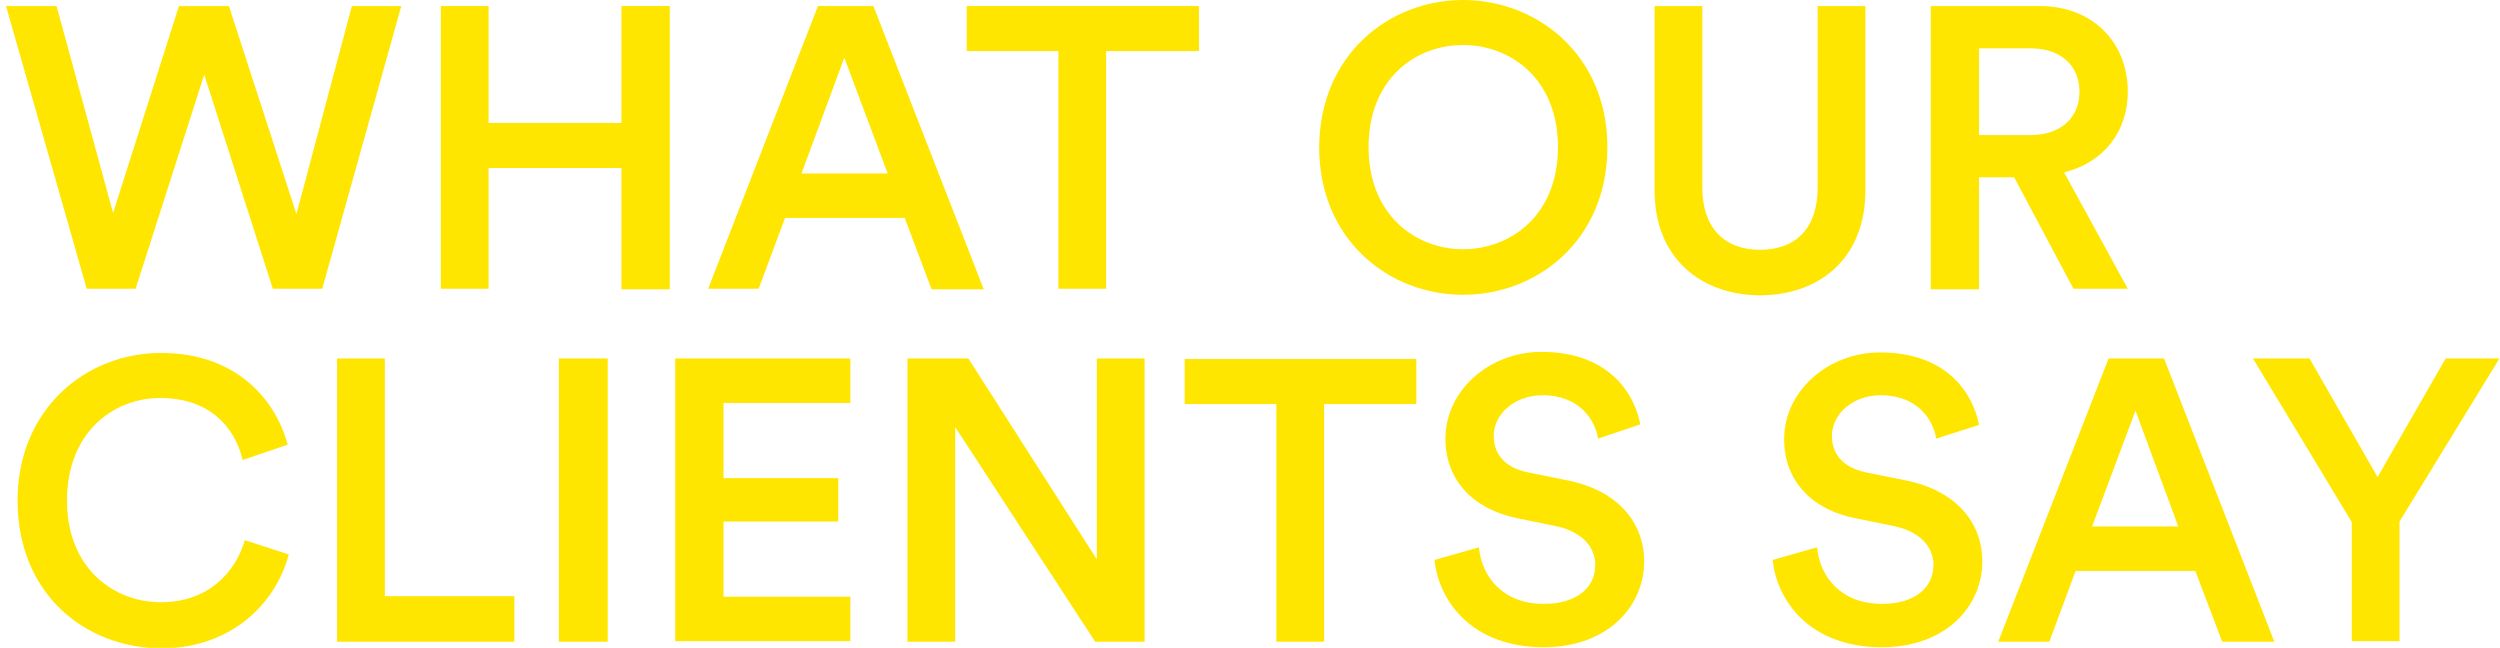
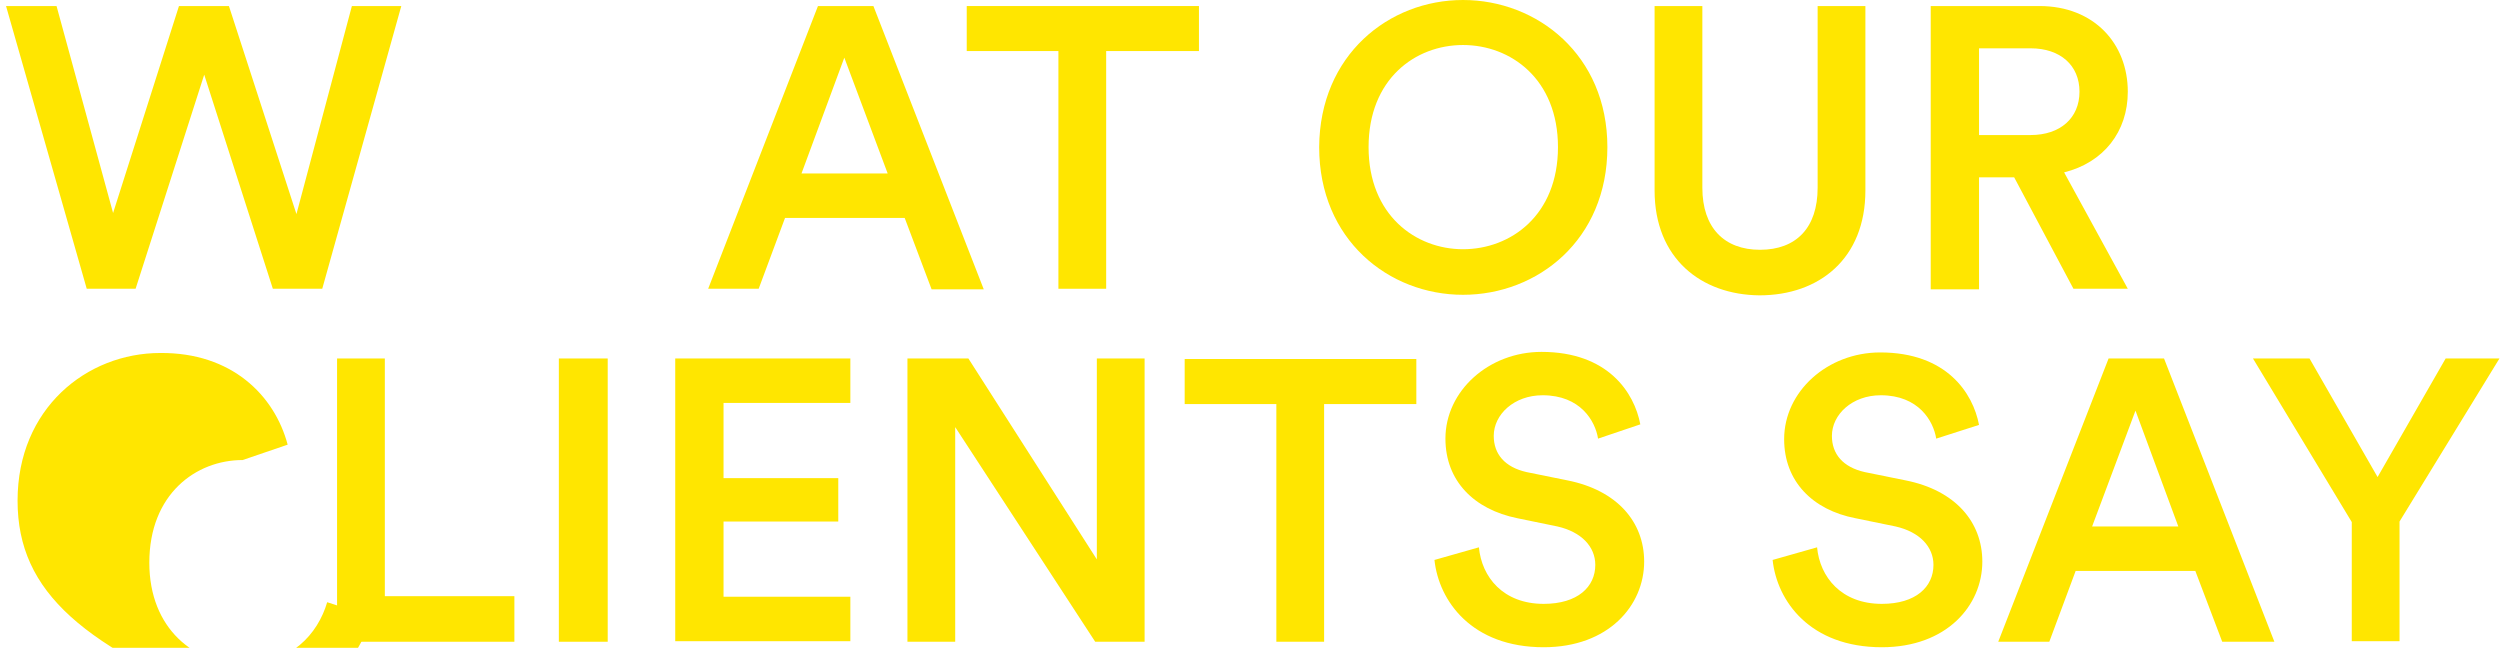
<svg xmlns="http://www.w3.org/2000/svg" version="1.1" id="Layer_1" x="0px" y="0px" viewBox="0 0 455.4 118" style="enable-background:new 0 0 455.4 118;" xml:space="preserve">
  <style type="text/css">
	.st0{fill:#FFE600;}
</style>
  <g>
    <path class="st0" d="M64.1,1.1h9L58.7,52.6h-9l-12.5-39l-12.5,39h-8.9L1.1,1.1h9.2l10.3,37.7L32.6,1.1h9.1L54,39L64.1,1.1z" />
-     <path class="st0" d="M113.2,52.6v-22H89v22h-8.7V1.1H89v21.3h24.2V1.1h8.8v51.6H113.2z" />
    <path class="st0" d="M164.8,39.7h-21.8l-4.8,12.9h-9.2L149,1.1h10.1l20.1,51.6h-9.5L164.8,39.7z M146,31.6h15.7l-7.9-21.1L146,31.6   z" />
    <path class="st0" d="M201.5,9.3v43.3h-8.7V9.3h-16.7V1.1h42.3v8.2H201.5z" />
    <path class="st0" d="M266.5,0c13.5,0,26.3,10,26.3,26.8c0,16.9-12.7,26.9-26.3,26.9c-13.5,0-26.2-10-26.2-26.9   C240.4,10,253,0,266.5,0z M266.5,45.4c8.7,0,17.3-6.2,17.3-18.6s-8.6-18.6-17.3-18.6c-8.7,0-17.2,6.2-17.2,18.6   S257.9,45.4,266.5,45.4z" />
    <path class="st0" d="M301.4,34.7V1.1h8.7v33.1c0,7.3,4,11.3,10.5,11.3c6.6,0,10.5-4,10.5-11.3V1.1h8.7v33.6   c0,12.4-8.4,19.1-19.3,19.1C309.9,53.7,301.4,47.1,301.4,34.7z" />
    <path class="st0" d="M366.9,32.3h-6.4v20.4h-8.8V1.1h19.8c10,0,16.1,6.9,16.1,15.6c0,7.3-4.4,12.9-11.6,14.7l11.6,21.2h-9.9   L366.9,32.3z M369.9,24.6c5.4,0,8.9-3.1,8.9-7.9c0-4.8-3.5-7.9-8.9-7.9h-9.4v15.8H369.9z" />
-     <path class="st0" d="M3.2,91.2c0-16.8,12.6-26.9,26-26.9C42.2,64.2,50,72,52.4,81l-8.2,2.8c-1.5-6.3-6.3-11.3-15-11.3   c-8.5,0-17,6.2-17,18.7c0,12.1,8.3,18.5,17.1,18.5c8.7,0,13.6-5.5,15.3-11.3l8,2.6c-2.3,8.7-10.2,17.1-23.3,17.1   C15.3,118,3.2,108,3.2,91.2z" />
+     <path class="st0" d="M3.2,91.2c0-16.8,12.6-26.9,26-26.9C42.2,64.2,50,72,52.4,81l-8.2,2.8c-8.5,0-17,6.2-17,18.7c0,12.1,8.3,18.5,17.1,18.5c8.7,0,13.6-5.5,15.3-11.3l8,2.6c-2.3,8.7-10.2,17.1-23.3,17.1   C15.3,118,3.2,108,3.2,91.2z" />
    <path class="st0" d="M61.4,116.9V65.3h8.7v43.3h23.6v8.3H61.4z" />
    <path class="st0" d="M101.8,116.9V65.3h8.9v51.6H101.8z" />
    <path class="st0" d="M123,116.9V65.3h31.9v8.1h-23.1v13.7h20.9v7.9h-20.9v13.7h23.1v8.1H123z" />
    <path class="st0" d="M199.5,116.9l-25.5-39.1v39.1h-8.7V65.3h11.1l23.4,36.6V65.3h8.7v51.6H199.5z" />
    <path class="st0" d="M241.2,73.6v43.3h-8.7V73.6h-16.7v-8.2H258v8.2H241.2z" />
    <path class="st0" d="M291.1,79.9c-0.5-3.2-3.2-7.9-10.1-7.9c-5.2,0-8.9,3.5-8.9,7.4c0,3.3,2,5.7,6,6.6l7.4,1.5   c9.1,1.8,14,7.6,14,14.8c0,8-6.5,15.6-18.3,15.6c-13.1,0-19.1-8.4-19.9-15.9l8.1-2.3c0.5,5.4,4.4,10.3,11.8,10.3   c6.2,0,9.4-3.1,9.4-7.1c0-3.3-2.5-6-6.9-7l-7.3-1.5c-7.9-1.6-13.1-6.8-13.1-14.5c0-8.7,7.9-15.8,17.5-15.8c12.1,0,16.9,7.4,18,13.2   L291.1,79.9z" />
    <path class="st0" d="M352.7,79.9c-0.5-3.2-3.2-7.9-10.1-7.9c-5.2,0-8.9,3.5-8.9,7.4c0,3.3,2,5.7,6,6.6l7.4,1.5   c9.1,1.8,14,7.6,14,14.8c0,8-6.5,15.6-18.3,15.6c-13.1,0-19.1-8.4-19.9-15.9l8.1-2.3c0.5,5.4,4.4,10.3,11.8,10.3   c6.2,0,9.4-3.1,9.4-7.1c0-3.3-2.5-6-6.9-7l-7.3-1.5C330.2,92.9,325,87.7,325,80c0-8.7,7.9-15.8,17.5-15.8c12.1,0,16.9,7.4,18,13.2   L352.7,79.9z" />
    <path class="st0" d="M399.9,104h-21.8l-4.8,12.9H364l20.1-51.6h10.1l20.1,51.6h-9.5L399.9,104z M381.1,95.9h15.7L389,74.8   L381.1,95.9z" />
    <path class="st0" d="M410.4,65.3h10.3l12.4,21.6l12.4-21.6h9.8l-18.2,29.7v21.8h-8.7V95.1L410.4,65.3z" />
  </g>
</svg>